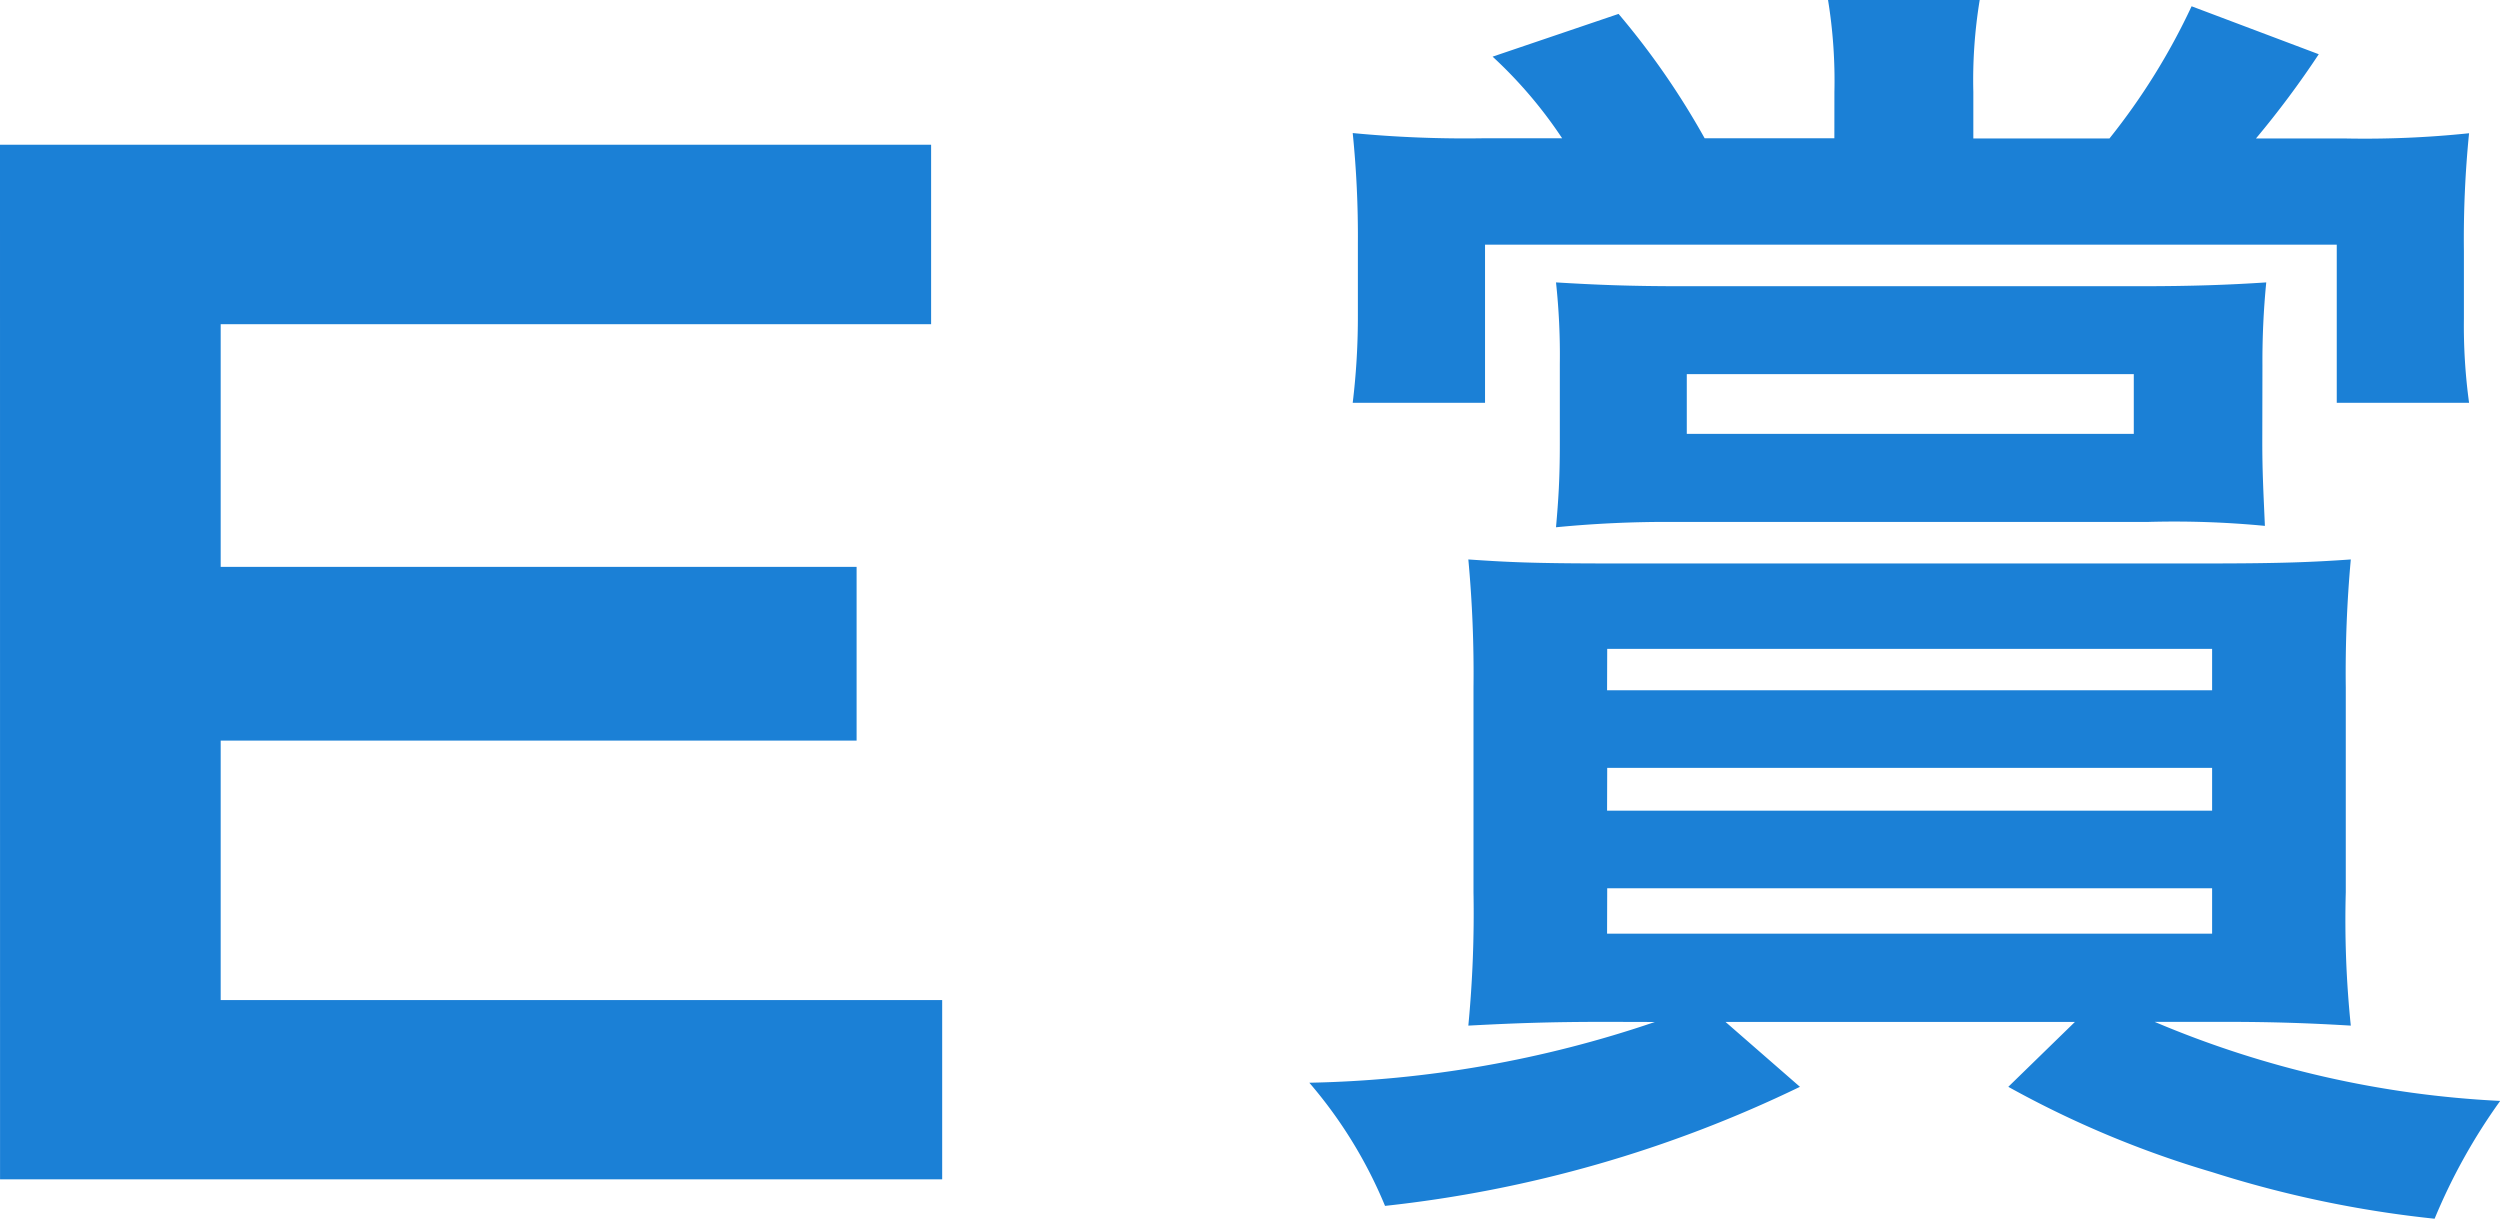
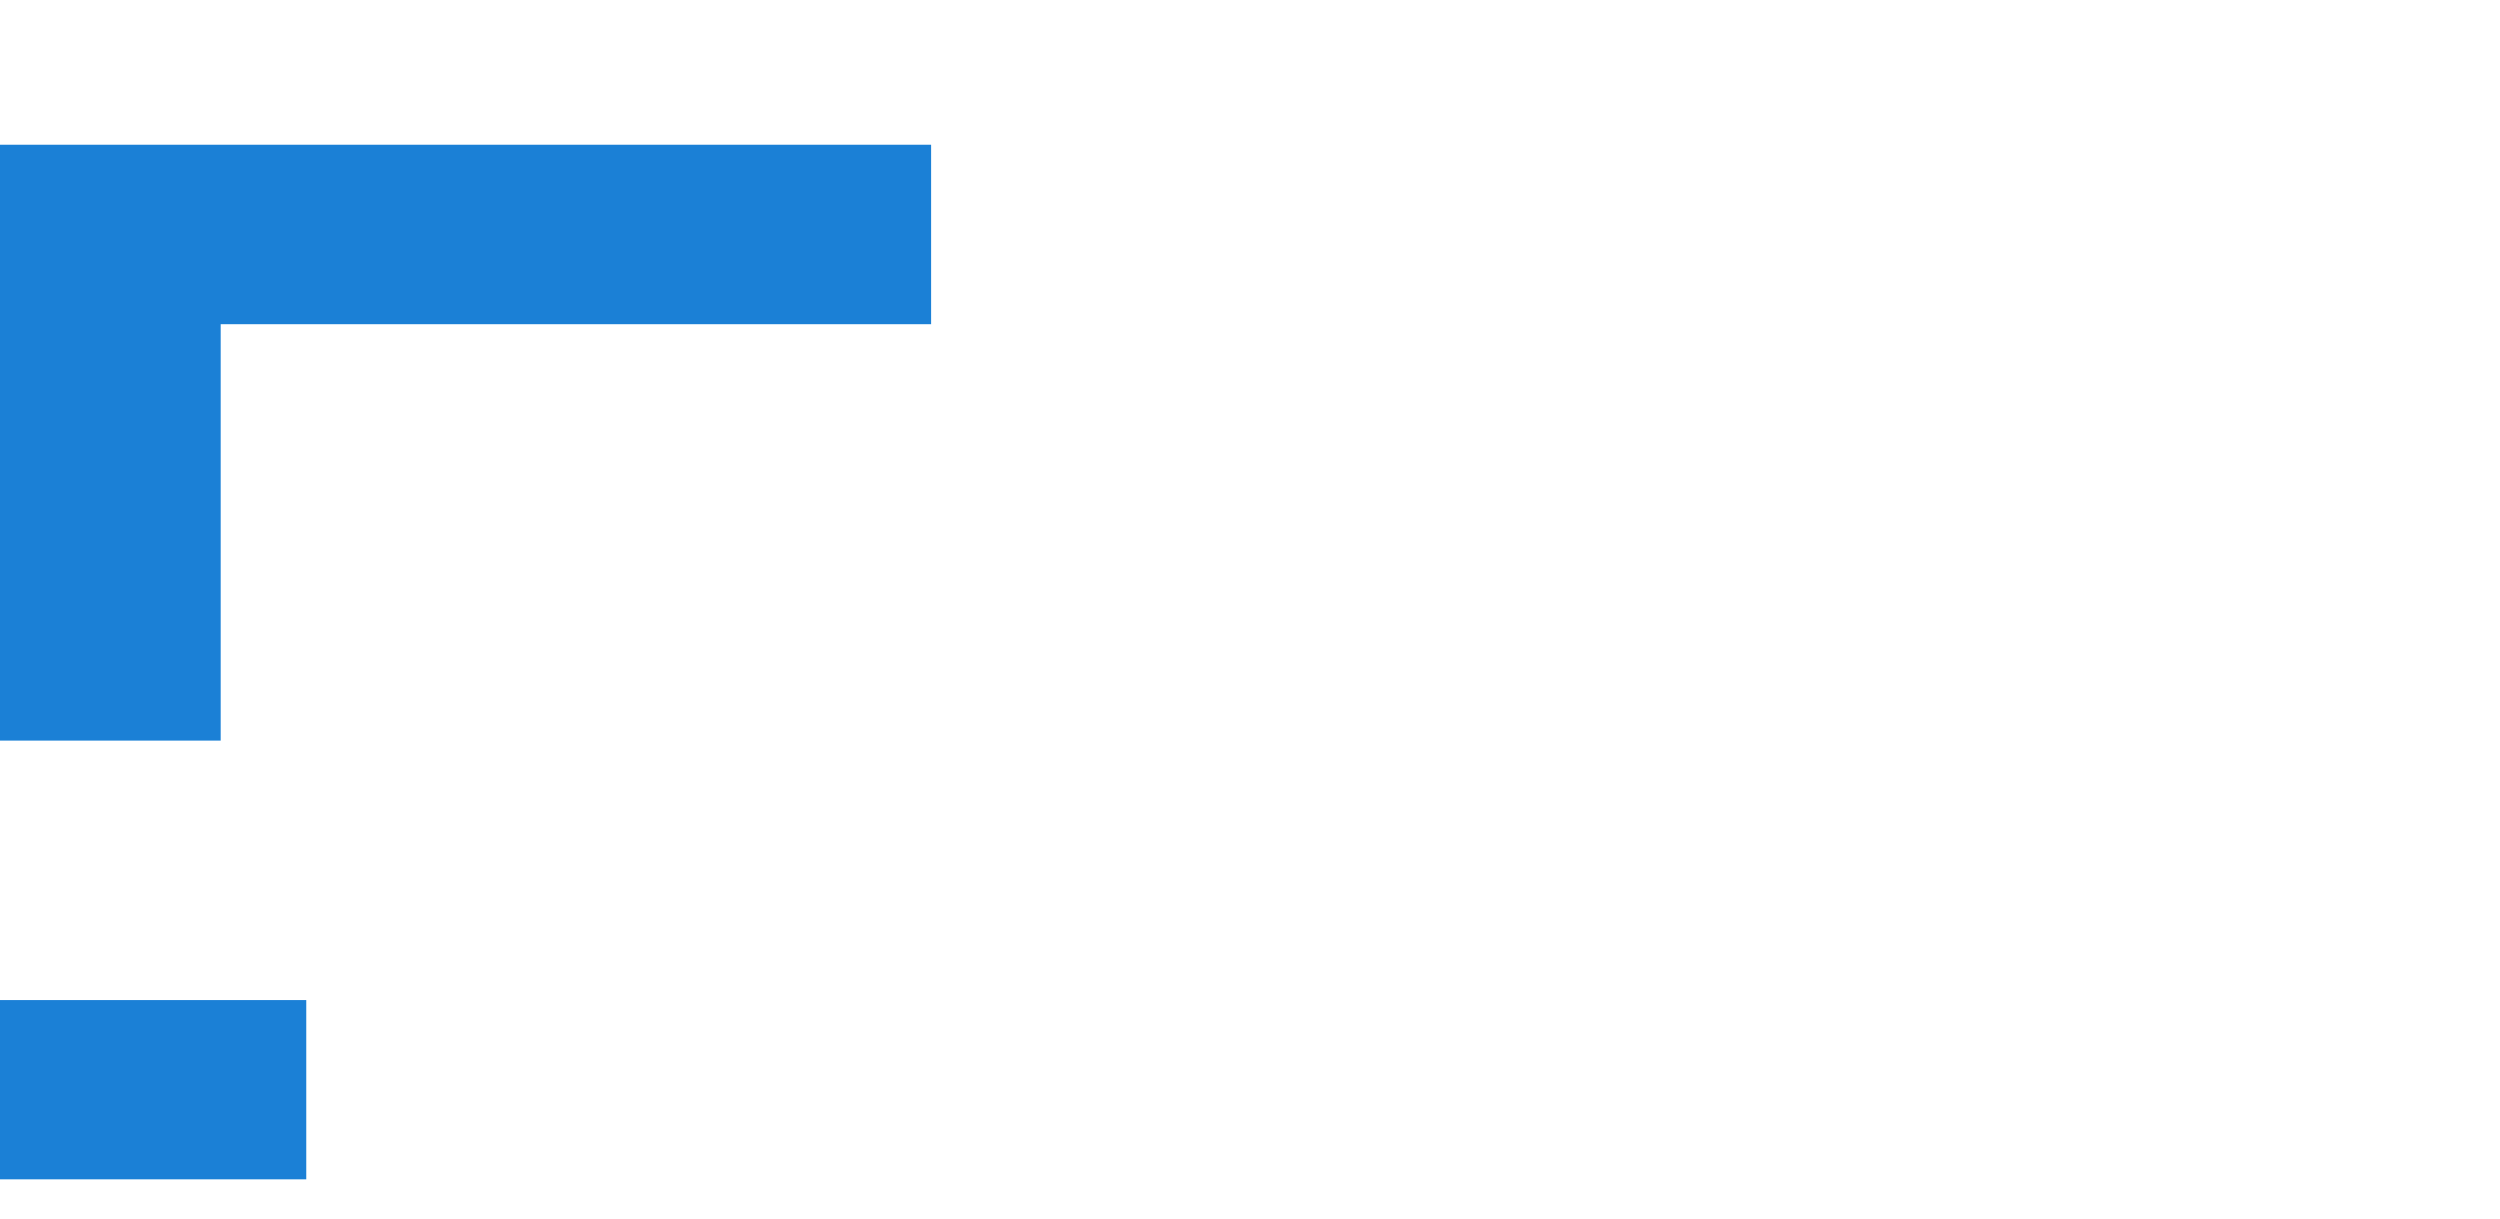
<svg xmlns="http://www.w3.org/2000/svg" width="53.753" height="26.203" viewBox="0 0 53.753 26.203">
  <g id="syou-e" transform="translate(208.565 -1146.749)">
-     <path id="パス_13540" data-name="パス 13540" d="M-208.565,1147.588h20.02v3.858h-15.275v5.219h13.673v3.735h-13.673v5.579h15.513v3.854h-20.257Z" transform="translate(0 2.273)" fill="#1b80d6" />
-     <path id="パス_13541" data-name="パス 13541" d="M-194.6,1168.72c-1.217,0-1.988.03-2.956.081a25.352,25.352,0,0,0,.111-2.867v-4.4a26.574,26.574,0,0,0-.111-2.756c.827.056,1.354.086,3.064.086h12.846c1.577,0,2.266-.03,3.064-.086a27,27,0,0,0-.108,2.756v4.4a22.147,22.147,0,0,0,.108,2.867c-.853-.051-1.654-.081-2.7-.081H-182.8a21.735,21.735,0,0,0,7.43,1.7,12.558,12.558,0,0,0-1.41,2.533,23.917,23.917,0,0,1-4.778-1,21.562,21.562,0,0,1-4.388-1.836l1.432-1.395h-7.512l1.6,1.395a27.144,27.144,0,0,1-8.921,2.56,9.794,9.794,0,0,0-1.628-2.648,24.471,24.471,0,0,0,7.43-1.306Zm4.915-19.994a10.835,10.835,0,0,0-.137-1.977h3.261a10.644,10.644,0,0,0-.137,1.977v1h2.927a14.094,14.094,0,0,0,1.766-2.842l2.734,1.031a20,20,0,0,1-1.35,1.811h1.9a21.561,21.561,0,0,0,2.682-.112,22.836,22.836,0,0,0-.111,2.534v1.45a12.2,12.2,0,0,0,.111,1.811h-2.845v-3.4h-18.313v3.4h-2.845a15.369,15.369,0,0,0,.111-1.9v-1.532a21.937,21.937,0,0,0-.111-2.367,25.3,25.3,0,0,0,2.819.112h1.684a9.612,9.612,0,0,0-1.495-1.755l2.708-.919a16.7,16.7,0,0,1,1.851,2.674h2.789Zm9.2,7.519c0,.668.026,1.113.056,1.811a20.431,20.431,0,0,0-2.515-.085H-193.16a24.507,24.507,0,0,0-2.511.115c.052-.59.082-1.035.082-1.785v-1.729a14.547,14.547,0,0,0-.082-1.751c.853.052,1.573.082,2.678.082h9.915c1.076,0,1.877-.029,2.678-.082a17.389,17.389,0,0,0-.082,1.781Zm-14.088,5.345h13.009v-.89H-194.57Zm0,2.589h13.009v-.92H-194.57Zm0,2.645h13.009v-.976H-194.57Zm1.714-12.03v1.284h9.611v-1.284Z" transform="translate(20.562 0)" fill="#1b80d6" />
+     <path id="パス_13540" data-name="パス 13540" d="M-208.565,1147.588h20.02v3.858h-15.275v5.219v3.735h-13.673v5.579h15.513v3.854h-20.257Z" transform="translate(0 2.273)" fill="#1b80d6" />
  </g>
</svg>